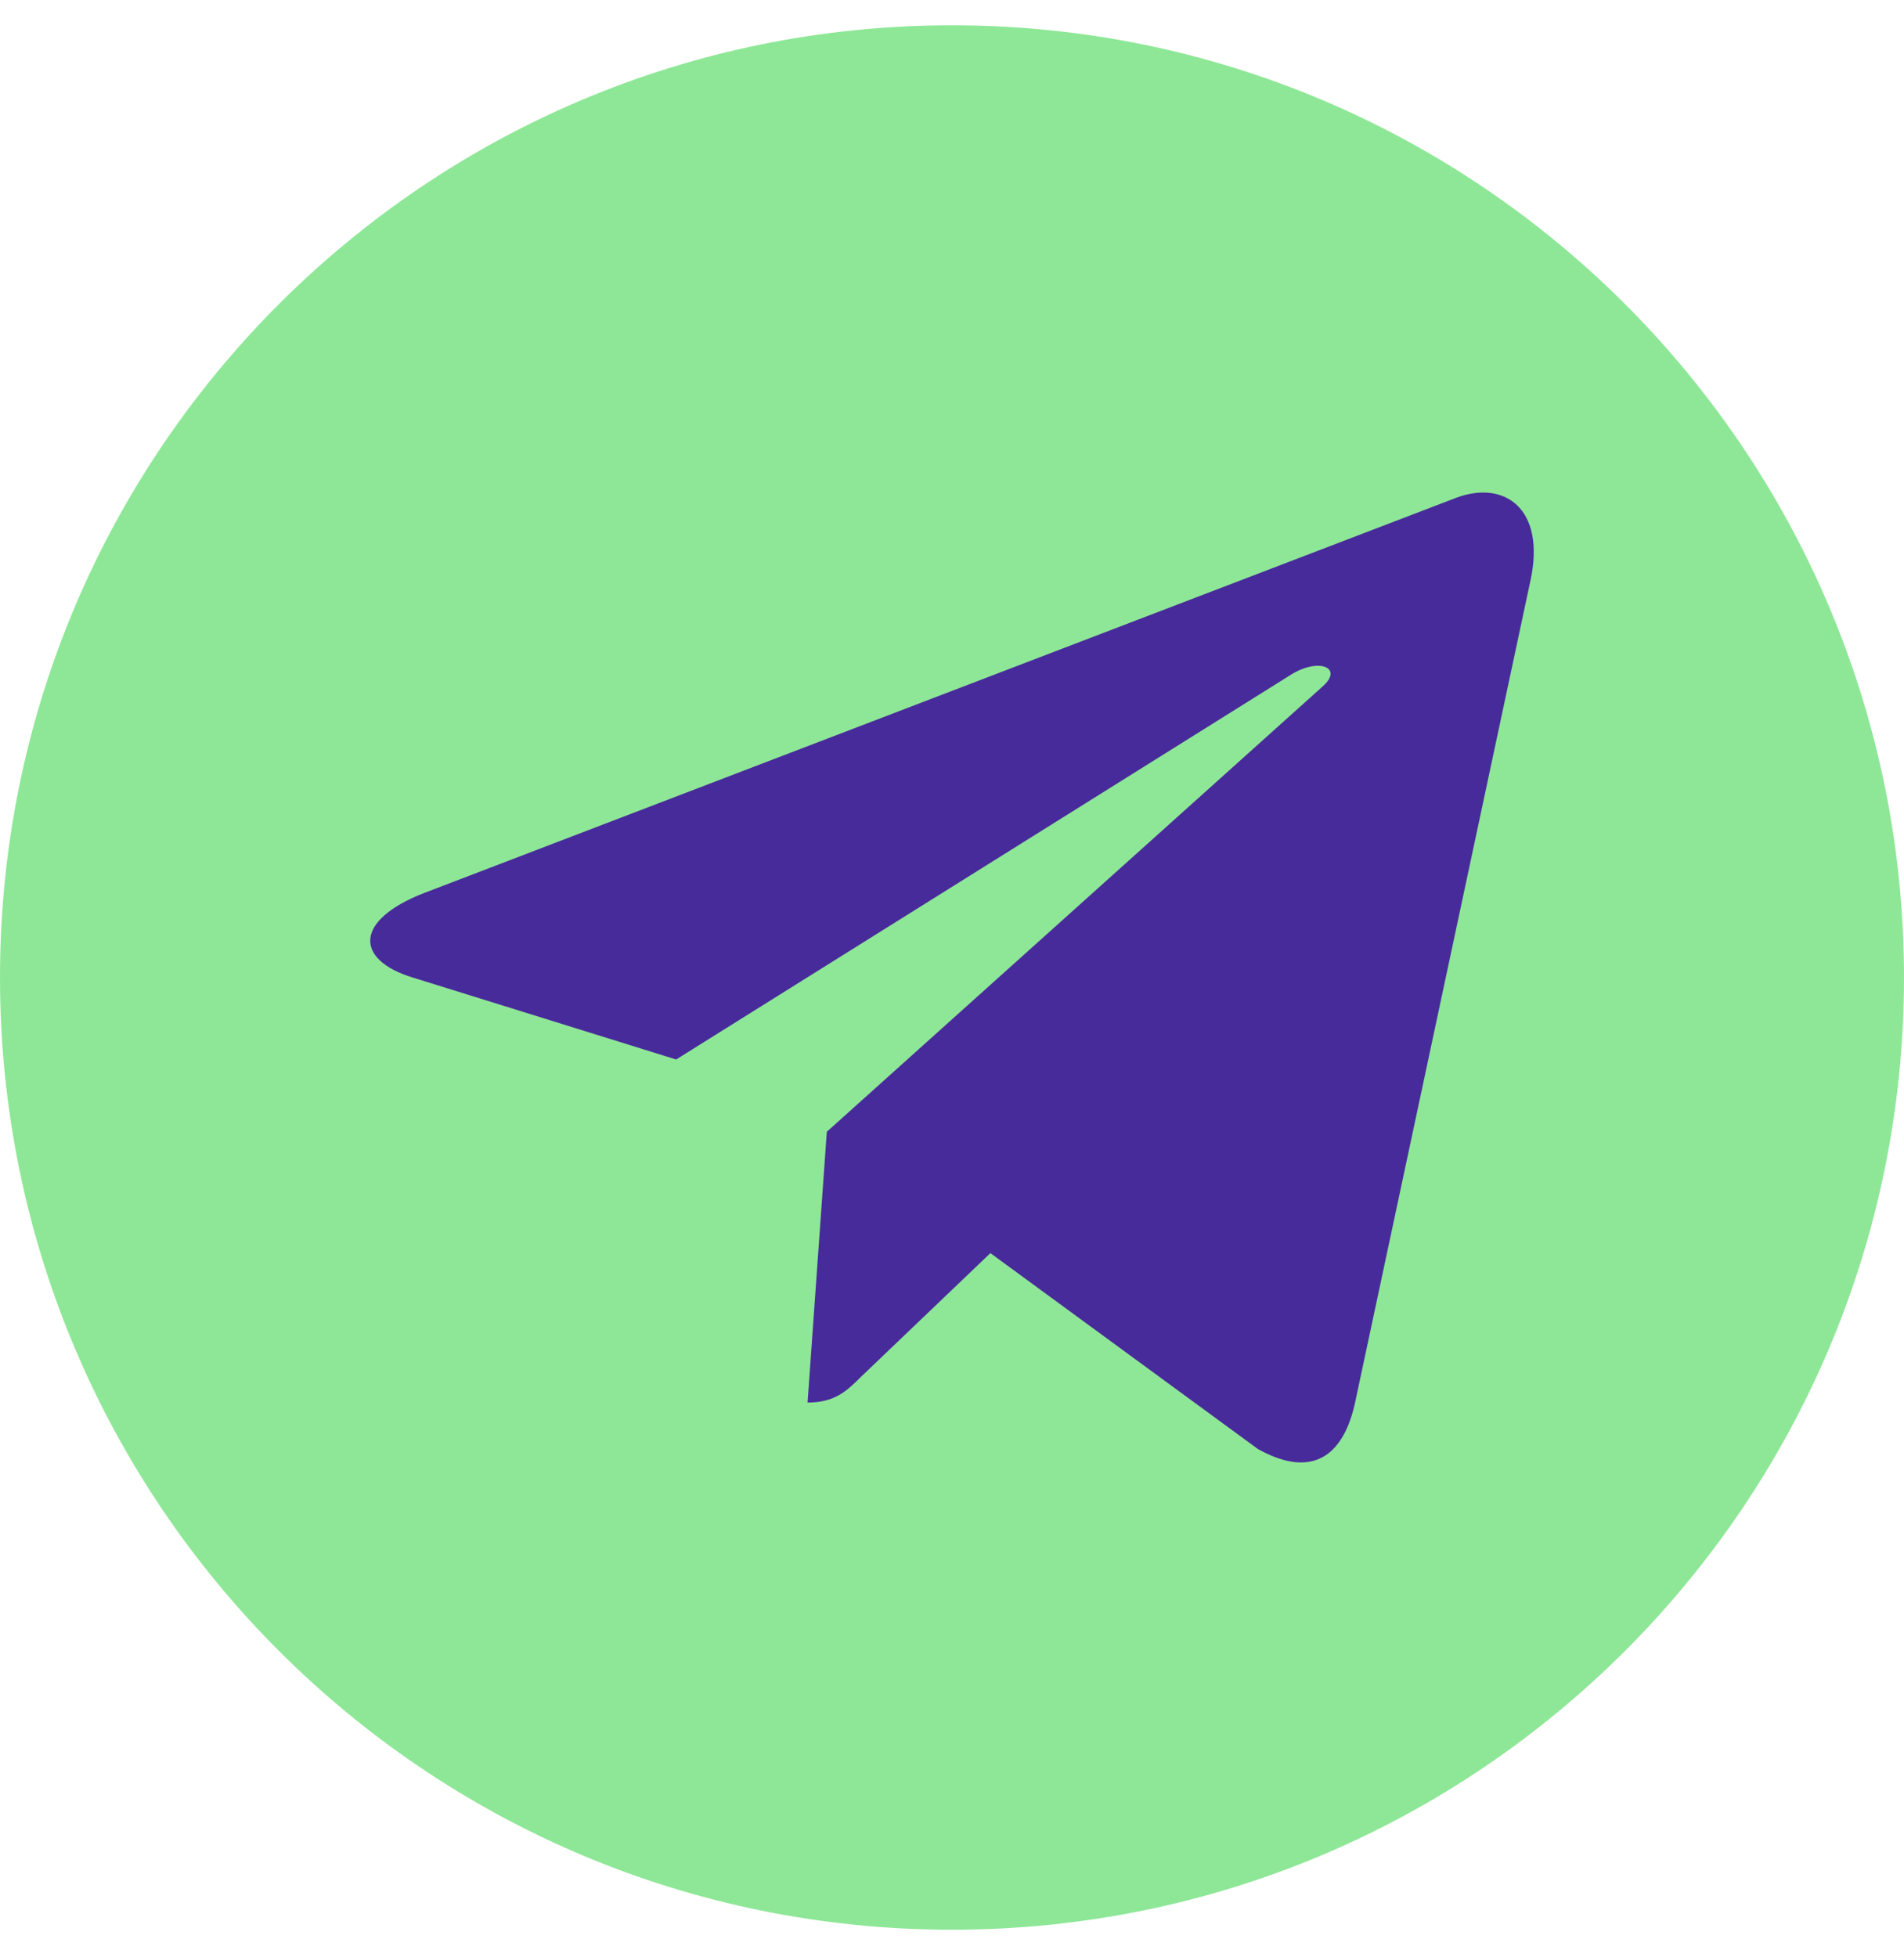
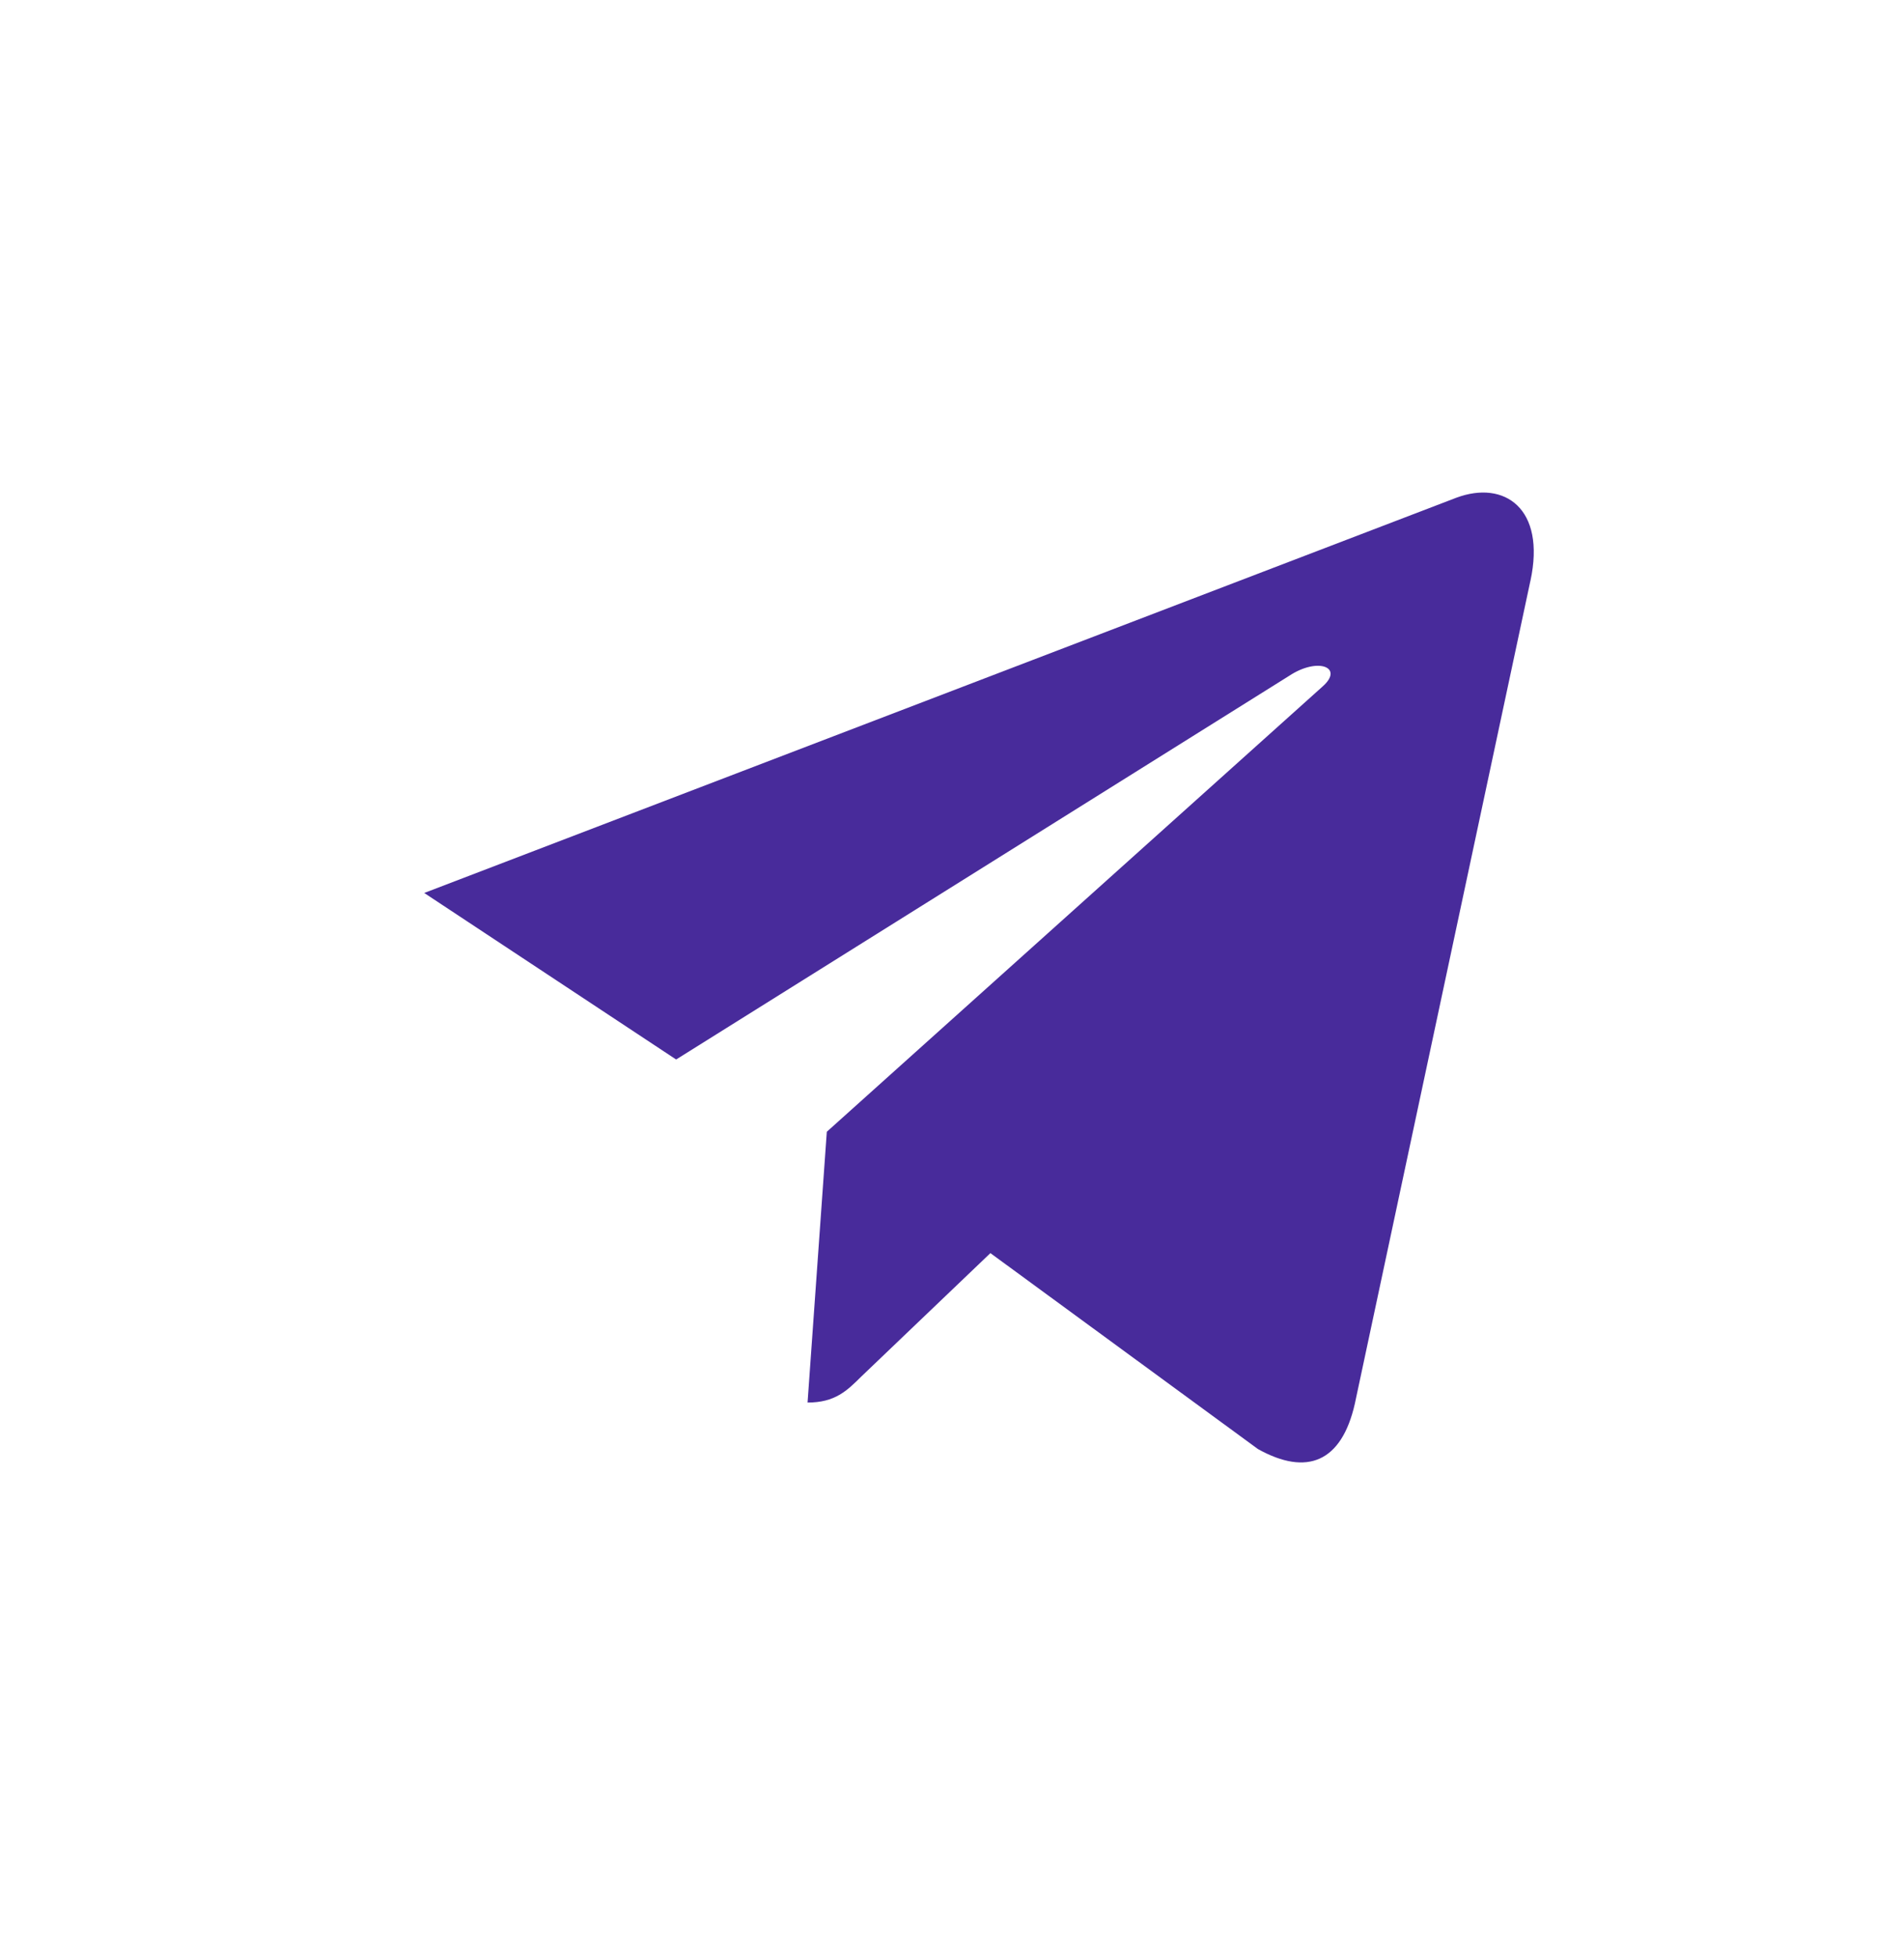
<svg xmlns="http://www.w3.org/2000/svg" width="36" height="37" viewBox="0 0 36 37" fill="none">
-   <path d="M0 18.478C0 8.537 8.059 0.478 18 0.478C27.941 0.478 36 8.537 36 18.478C36 28.419 27.941 36.478 18 36.478C8.059 36.478 0 28.419 0 18.478Z" fill="#8EE797" />
-   <path d="M15.633 21.394L15.269 26.513C15.789 26.513 16.015 26.289 16.285 26.021L18.726 23.688L23.785 27.392C24.712 27.909 25.366 27.637 25.616 26.538L28.936 10.98L28.937 10.979C29.232 9.608 28.442 9.072 27.538 9.408L8.021 16.88C6.689 17.397 6.71 18.14 7.795 18.476L12.784 20.028L24.374 12.776C24.92 12.415 25.416 12.615 25.008 12.976L15.633 21.394Z" fill="#482B9B" />
+   <path d="M15.633 21.394L15.269 26.513C15.789 26.513 16.015 26.289 16.285 26.021L18.726 23.688L23.785 27.392C24.712 27.909 25.366 27.637 25.616 26.538L28.936 10.98L28.937 10.979C29.232 9.608 28.442 9.072 27.538 9.408L8.021 16.88L12.784 20.028L24.374 12.776C24.92 12.415 25.416 12.615 25.008 12.976L15.633 21.394Z" fill="#482B9B" />
</svg>